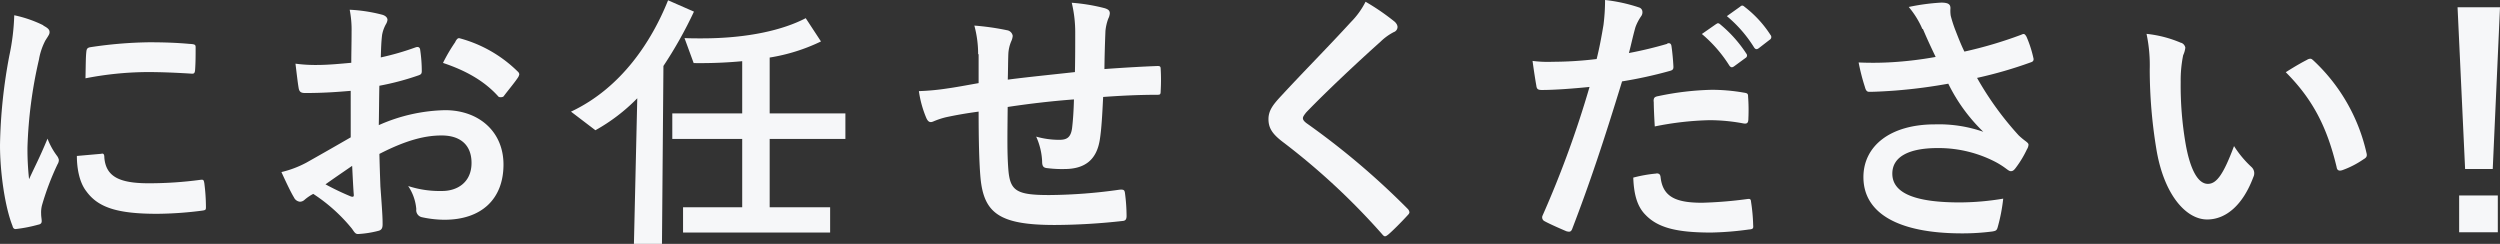
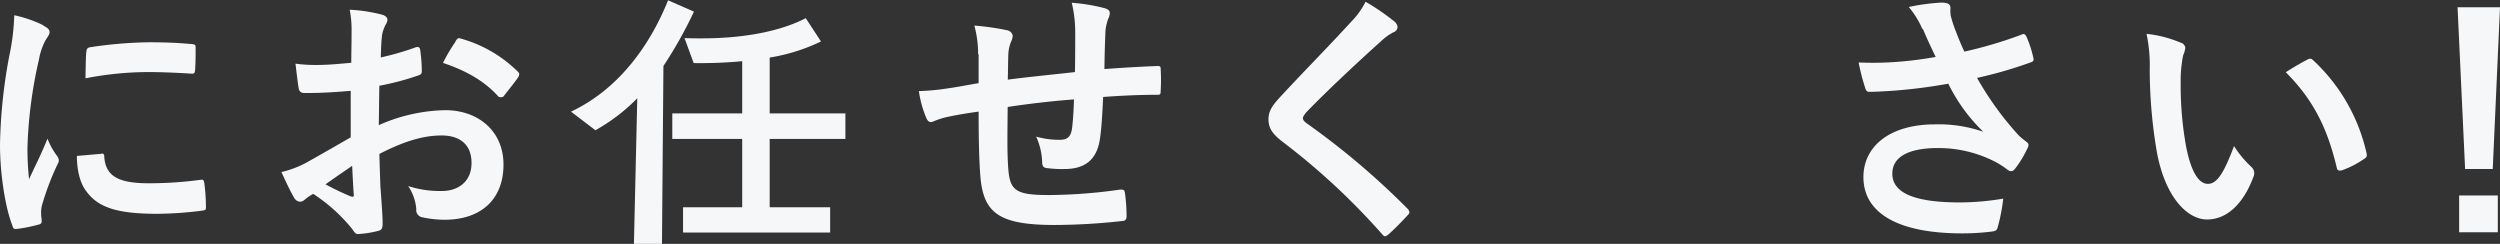
<svg xmlns="http://www.w3.org/2000/svg" id="レイヤー_1" data-name="レイヤー 1" width="504.771" height="49.242" viewBox="0 0 504.771 49.242">
  <rect x="0" y="0" width="504.771" height="49.242" fill="#333333" stroke="none" />
  <g id="グループ_29834" data-name="グループ 29834" transform="translate(0 0)">
    <path id="パス_814" data-name="パス 814" d="M8.735,3.154c.939.5,1.262.822,1.262,1.321,0,.381-.117.558-.822,1.643a12.979,12.979,0,0,0-1.321,3.9A89.948,89.948,0,0,0,5.536,27.745a56.308,56.308,0,0,0,.323,6.427C7,31.648,8,29.828,9.586,25.984a14.238,14.238,0,0,0,1.907,3.463,2.03,2.03,0,0,1,.381.822,1.643,1.643,0,0,1-.264.88,54,54,0,0,0-3.14,8.275,5.845,5.845,0,0,0-.176,1.7c0,.646.117,1.086.117,1.526,0,.381-.205.616-.7.7a28.966,28.966,0,0,1-4.49.88c-.381.059-.616-.205-.7-.616C.988,39.777-.01,32.792-.01,27.275A105.456,105.456,0,0,1,1.868,9.257a45.16,45.16,0,0,0,1-8.187A24.747,24.747,0,0,1,8.735,3.095ZM20.5,29.007c.44-.059.558.205.558.822.323,3.786,2.964,5.165,8.95,5.165a78.427,78.427,0,0,0,10.476-.7c.558-.059.646,0,.763.7a38.166,38.166,0,0,1,.323,4.725c0,.646,0,.7-.939.822a73.772,73.772,0,0,1-8.95.616c-8.129,0-11.914-1.321-14.262-4.549-1.379-1.761-1.907-4.549-1.907-7.131l4.989-.44ZM17.421,8.465c.059-.646.235-.822.763-.939a85.714,85.714,0,0,1,11.914-1c3.287,0,5.81.117,8.129.323,1.144.059,1.262.176,1.262.7,0,1.643,0,3.14-.117,4.666-.059.5-.205.7-.7.646-3.287-.205-6.163-.323-8.95-.323a66.848,66.848,0,0,0-12.472,1.262c.059-3.081.059-4.461.176-5.37Z" transform="translate(0.01 2.011)" fill="#f6f7f9" />
    <path id="パス_815" data-name="パス 815" d="M33.348,17.065c-2.758.235-5.546.44-9.214.44-.939,0-1.2-.323-1.321-1.144-.176-1.056-.381-2.847-.616-4.783a30,30,0,0,0,4.284.264c2.318,0,4.666-.235,6.984-.44,0-1.819.059-3.9.059-6.251A20.831,20.831,0,0,0,33.142.69a31.849,31.849,0,0,1,6.544,1c.646.176,1.086.558,1.086,1.056a2.164,2.164,0,0,1-.323.88,6.969,6.969,0,0,0-.763,2.142c-.176,1.438-.205,2.788-.264,4.549A54.48,54.48,0,0,0,46.436,8.29c.5-.176.88-.059.939.5a29.447,29.447,0,0,1,.323,4.284c0,.558-.176.7-.7.88a54.2,54.2,0,0,1-7.865,2.084c-.059,2.641-.059,5.312-.117,7.953a34.463,34.463,0,0,1,13.5-3.023c6.808.059,11.679,4.4,11.679,10.975,0,7.014-4.49,11.151-11.914,11.151a21.824,21.824,0,0,1-4.49-.5,1.455,1.455,0,0,1-1.2-1.643,9.739,9.739,0,0,0-1.643-4.666,20.527,20.527,0,0,0,6.867,1c3.081,0,5.928-1.761,5.928-5.664,0-3.58-2.2-5.546-6.045-5.546-3.14,0-6.926.822-12.56,3.727.059,2.318.117,4.167.205,6.573.176,2.406.44,5.869.44,7.131,0,.763.117,1.585-.822,1.819a20.693,20.693,0,0,1-4.05.646c-.616.059-.822-.381-1.321-1.086a33.9,33.9,0,0,0-7.806-7.014,9.321,9.321,0,0,0-1.761,1.2,1.383,1.383,0,0,1-.939.381,1.507,1.507,0,0,1-1.2-.88c-.616-1-1.7-3.287-2.524-5.106A20.642,20.642,0,0,0,24.4,31.561c2.348-1.321,4.93-2.788,8.95-5.106ZM28.242,35.934A52.744,52.744,0,0,0,33.406,38.4c.44.117.616.059.558-.44-.117-1.438-.235-3.962-.323-5.752-1.526,1.056-3.4,2.318-5.37,3.727ZM54.476,7.117c.381-.616.558-.763.939-.646a26.446,26.446,0,0,1,11.65,6.691.861.861,0,0,1,.323.558,1.878,1.878,0,0,1-.205.558c-.7,1.086-2.142,2.788-2.964,3.9-.176.205-.939.264-1.086,0-2.905-3.228-6.749-5.282-11.151-6.749a33.418,33.418,0,0,1,2.524-4.284Z" transform="translate(37.463 1.276)" fill="#f6f7f9" />
    <path id="パス_816" data-name="パス 816" d="M51.637,49.223l.675-29.4a36.986,36.986,0,0,1-8.451,6.456l-4.93-3.756C49.172,17.706,55.246,8.227,58.533.04l5.223,2.289A84.8,84.8,0,0,1,57.594,13.3L57.3,49.223Zm9.919-2.289V41.828H73.5V28.036H59.384V22.871H73.5V12.336a90.619,90.619,0,0,1-9.8.381L61.849,7.67c1.174.059,2.348.059,3.463.059,9.42,0,16.521-1.731,21.011-4.079l3.081,4.7A37.361,37.361,0,0,1,79.045,11.6V22.871H94.334v5.165H79.045V41.828H91.253v5.106Z" transform="translate(76.358 0.019)" fill="#f6f7f9" />
    <path id="パス_817" data-name="パス 817" d="M74.633,10.628a21.97,21.97,0,0,0-.763-5.81,51.528,51.528,0,0,1,6.6.939A1.364,1.364,0,0,1,81.617,6.9a3.362,3.362,0,0,1-.323,1.144,7.568,7.568,0,0,0-.558,2.406c-.059,1.321-.059,3.4-.117,5.282,3.786-.5,9.6-1.086,13.558-1.526.059-2.758.059-5.722.059-7.747a25.537,25.537,0,0,0-.7-6.251A37.768,37.768,0,0,1,100.163,1.3c.763.235,1.056.5,1.056,1.056a2.807,2.807,0,0,1-.323,1.086,10.023,10.023,0,0,0-.558,2.465c-.117,2.964-.176,5.106-.205,7.688,4.461-.323,7.747-.5,10.711-.616.44,0,.646.059.646.558a38.2,38.2,0,0,1,0,4.49c0,.7-.117.763-.7.763-3.609,0-7.307.176-10.916.44-.176,3.609-.323,6.309-.646,8.451-.616,4.284-3.081,6.1-7.19,6.1a23.022,23.022,0,0,1-3.4-.176c-.88-.059-1.086-.44-1.086-1.438a13.507,13.507,0,0,0-1.2-4.93,17.02,17.02,0,0,0,4.666.646c1.5,0,2.318-.44,2.582-2.348.205-1.7.323-3.668.381-5.81-4.4.323-9.156.88-13.381,1.526-.059,5.986-.117,9.273.117,12.413.323,4.49,1.526,5.37,8.246,5.37a104.8,104.8,0,0,0,14.233-1.086c.822-.059,1,.059,1.086.7a36.164,36.164,0,0,1,.323,4.607c0,.646-.205.939-.7,1a127.01,127.01,0,0,1-13.792.822c-11.093,0-14.321-2.318-15-9.508-.264-2.964-.381-7.571-.381-13.382-2.788.381-4.549.7-6.632,1.144a15.96,15.96,0,0,0-2.465.822c-.7.323-1.086.117-1.438-.616a21.617,21.617,0,0,1-1.526-5.488,47.777,47.777,0,0,0,5.869-.558c1.526-.205,4.167-.7,6.192-1.056V10.569Z" transform="translate(122.86 0.348)" fill="#f6f7f9" />
    <path id="パス_818" data-name="パス 818" d="M112.159,4.336a1.336,1.336,0,0,1,.44.88,1.116,1.116,0,0,1-.763,1.056,11.039,11.039,0,0,0-2.641,1.907c-4.725,4.226-10.77,9.889-15,14.262-.5.616-.7.939-.7,1.2,0,.323.205.616.7,1a153.8,153.8,0,0,1,20.424,17.284,1.205,1.205,0,0,1,.381.7c0,.205-.117.381-.381.646-1.262,1.379-2.847,2.964-3.786,3.786-.323.264-.558.44-.763.44s-.381-.176-.646-.5A138.557,138.557,0,0,0,89.445,28.458c-2.084-1.585-2.905-2.788-2.905-4.607s1-3.023,2.7-4.842c4.666-5.047,9.214-9.6,13.939-14.761A16.112,16.112,0,0,0,106.143.14a46.3,46.3,0,0,1,6.045,4.167Z" transform="translate(169.575 0.212)" fill="#f6f7f9" />
-     <path id="パス_819" data-name="パス 819" d="M131.694,8.794c.616-.176.822.117.88.558.176,1.2.323,2.788.381,3.962.059.7-.117.88-.822,1.056a88.254,88.254,0,0,1-9.537,2.084c-3.727,12.178-6.544,20.6-10.036,29.7-.264.763-.616.7-1.2.558-.558-.235-3.228-1.379-4.4-2.025a.856.856,0,0,1-.44-1.086,207,207,0,0,0,9.508-26.029c-3.169.323-7.014.616-9.6.616-.822,0-1.056-.176-1.144-.88-.205-1.144-.5-3.023-.763-4.989a23.623,23.623,0,0,0,4.05.176,74.488,74.488,0,0,0,8.892-.558c.558-2.2,1-4.607,1.379-6.867A40.161,40.161,0,0,0,119.163.02a32.927,32.927,0,0,1,6.926,1.526.943.943,0,0,1,.616.88,1.336,1.336,0,0,1-.264.88,9.792,9.792,0,0,0-1.144,2.2c-.558,1.966-.939,3.844-1.32,5.223a79.641,79.641,0,0,0,7.806-1.878Zm-2.142,26.235c.558,0,.763.235.822.763.44,4.02,3.14,5.165,8.393,5.165a84.5,84.5,0,0,0,9.214-.763c.44-.059.616.059.646.5a36.678,36.678,0,0,1,.44,4.783c.059.646,0,.822-.88.88a62.77,62.77,0,0,1-7.63.616c-7.014,0-10.77-1-13.235-3.58-1.761-1.761-2.348-4.343-2.465-7.512a27.97,27.97,0,0,1,4.666-.822ZM128.965,20.5c0-.763.176-.939,1-1.086a58.087,58.087,0,0,1,10.711-1.262,37.687,37.687,0,0,1,6.427.558c.763.117.939.176.939.822a36.378,36.378,0,0,1,.059,4.4c0,.939-.264,1.144-1.056,1a37.007,37.007,0,0,0-6.808-.646A61.781,61.781,0,0,0,129.2,25.55c-.117-1.907-.205-3.9-.205-4.989ZM141.642,4.862c.264-.235.5-.176.822.117a26.011,26.011,0,0,1,5.223,5.869.567.567,0,0,1-.176.88l-2.318,1.7c-.382.264-.646.235-.939-.176a27.246,27.246,0,0,0-5.546-6.368l2.905-2.025Zm4.871-3.58c.323-.205.5-.176.822.117a22.572,22.572,0,0,1,5.223,5.664.639.639,0,0,1-.176,1l-2.2,1.7c-.44.323-.7.176-.939-.176a25.973,25.973,0,0,0-5.488-6.309l2.758-1.966Z" transform="translate(204.913 -0.02)" fill="#f6f7f9" />
    <path id="パス_820" data-name="パス 820" d="M139.673,5.541a17.917,17.917,0,0,0-2.758-4.46A42.688,42.688,0,0,1,143.458.2c1.5,0,1.878.381,1.878,1.144a6.583,6.583,0,0,0,.059,1.526,26.339,26.339,0,0,0,.88,2.758c.646,1.643,1.144,2.964,1.878,4.461a84.991,84.991,0,0,0,11.474-3.4c.558-.264.7-.205,1.056.381a23,23,0,0,1,1.379,4.226c.176.558-.059.822-.44.939A85.749,85.749,0,0,1,150.707,15.4,63.267,63.267,0,0,0,159.1,26.992a14.191,14.191,0,0,0,1.438,1.2c.323.264.558.44.558.7a1.994,1.994,0,0,1-.323.939,20.629,20.629,0,0,1-2.142,3.58c-.44.616-.7.822-1.086.822-.264,0-.44-.117-.88-.44a17.02,17.02,0,0,0-2.26-1.438,24.987,24.987,0,0,0-11.65-2.788c-5.722,0-9.156,1.7-9.156,5.165,0,4.108,4.989,5.81,13.616,5.81a53.469,53.469,0,0,0,8.774-.763,35.14,35.14,0,0,1-1.144,5.869c-.176.558-.381.646-1.056.763a47.116,47.116,0,0,1-6.1.381c-12.971,0-19.926-4.108-19.926-11.357,0-6.251,5.37-10.652,14.438-10.652a27.3,27.3,0,0,1,9.772,1.5,34.638,34.638,0,0,1-7.072-9.713c-3.463.616-6.632,1.056-10.594,1.379-1.5.117-4.02.264-5.37.264-.5,0-.7-.323-.88-1a41.365,41.365,0,0,1-1.262-4.93,64,64,0,0,0,6.867-.059,75.023,75.023,0,0,0,8.686-1.056c-.939-1.966-1.7-3.58-2.582-5.664Z" transform="translate(248.477 0.328)" fill="#f6f7f9" />
    <path id="パス_821" data-name="パス 821" d="M153.285,4.14a1.282,1.282,0,0,1,.88,1,4.983,4.983,0,0,1-.44,1.526,25.407,25.407,0,0,0-.5,5.37,69.332,69.332,0,0,0,1,12.53c.763,4.343,2.2,8.07,4.49,8.07,1.761,0,3.14-1.907,5.282-7.63a21.031,21.031,0,0,0,3.521,4.226,1.709,1.709,0,0,1,.382,2.025c-2.084,5.6-5.488,8.569-9.332,8.569-4.284,0-8.774-5.047-10.271-14.321A99.277,99.277,0,0,1,146.976,9.54a30.475,30.475,0,0,0-.646-7.19,23.855,23.855,0,0,1,6.984,1.819Zm25.472,3.433a1.39,1.39,0,0,1,.616-.205c.235,0,.381.117.616.323a36.433,36.433,0,0,1,10.77,18.781c.176.7-.176.939-.616,1.2a18.555,18.555,0,0,1-4.284,2.2c-.646.205-1.056.059-1.145-.616-1.878-7.835-4.666-13.558-10.271-19.163,2.084-1.321,3.463-2.084,4.343-2.524Z" transform="translate(287.073 4.487)" fill="#f6f7f9" />
    <path id="パス_822" data-name="パス 822" d="M174.8,33.181h-5.546L167.73.52H176.3l-1.467,32.661Zm1.057,5.341v7.424h-7.806V38.522Z" transform="translate(328.472 0.947)" fill="#f6f7f9" />
  </g>
</svg>